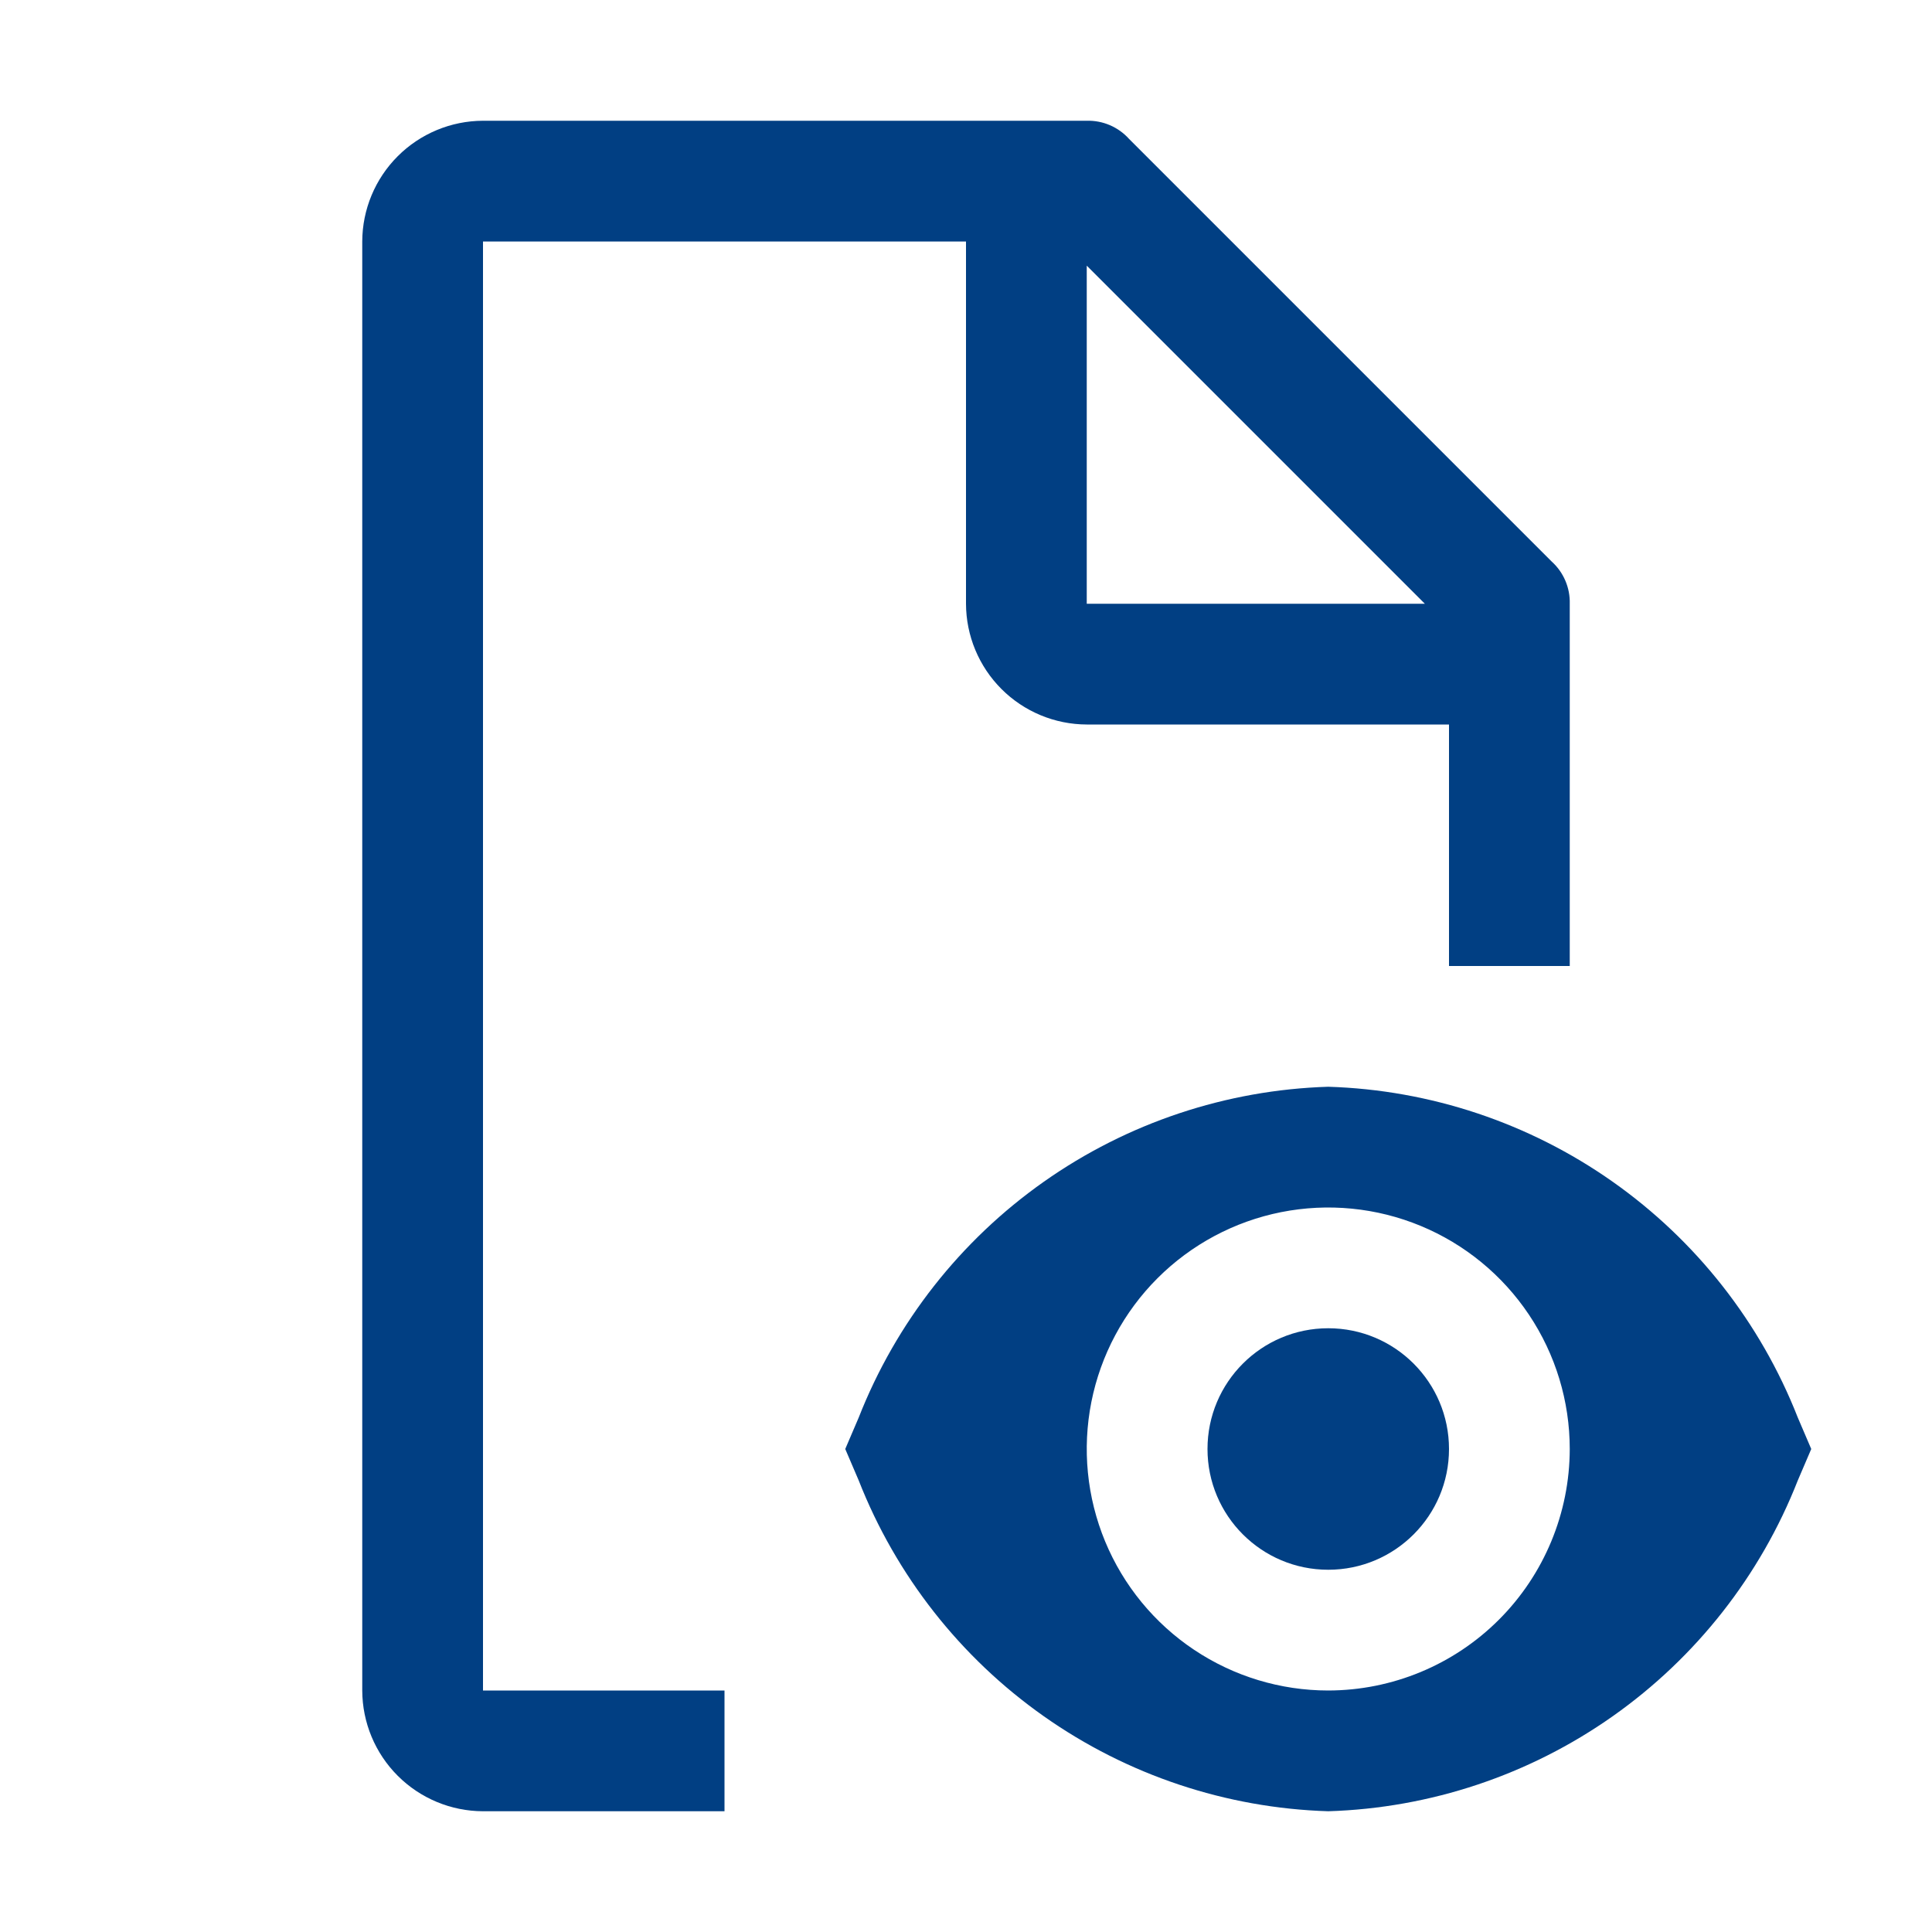
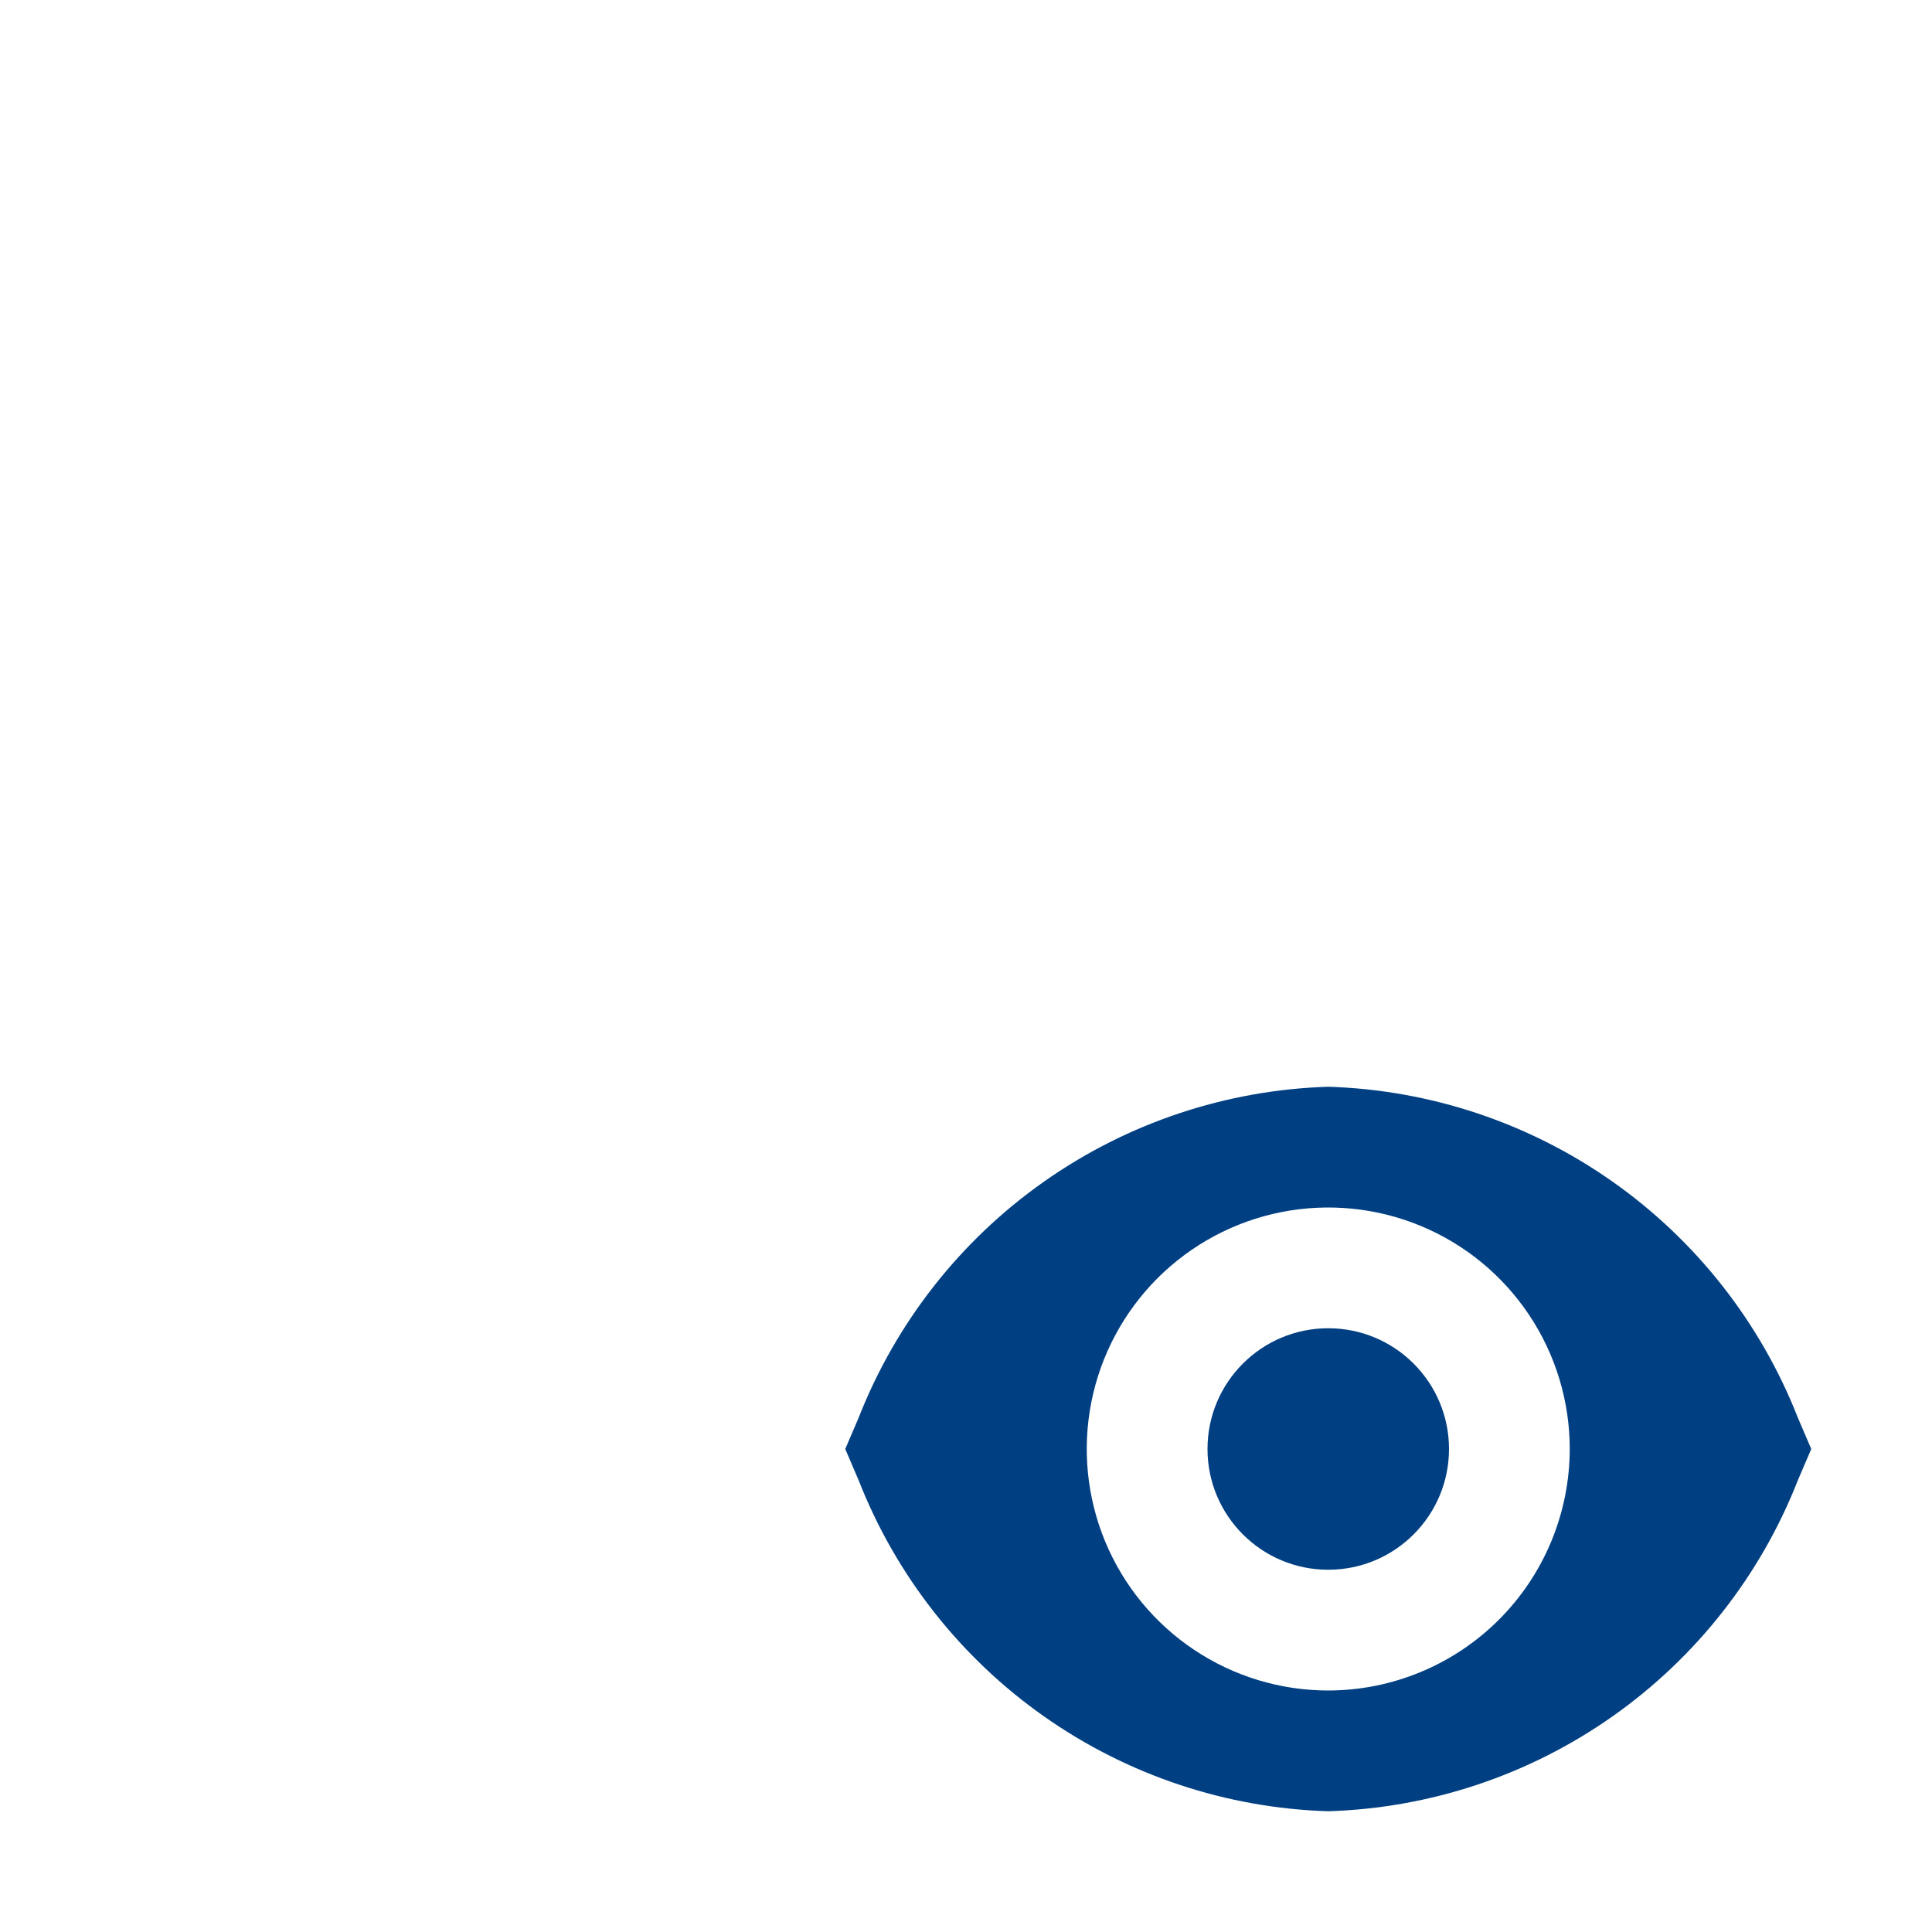
<svg xmlns="http://www.w3.org/2000/svg" width="160" height="160" viewBox="0 0 160 160" fill="none">
  <path d="M110 130C115.523 130 120 125.523 120 120C120 114.477 115.523 110 110 110C104.477 110 100 114.477 100 120C100 125.523 104.477 130 110 130Z" fill="#013F83" />
  <path d="M148.885 117.395C145.796 109.524 140.464 102.733 133.552 97.864C126.64 92.994 118.451 90.26 110 90C101.549 90.26 93.36 92.994 86.448 97.864C79.535 102.733 74.204 109.524 71.115 117.395L70 120L71.115 122.605C74.204 130.476 79.535 137.267 86.448 142.136C93.36 147.006 101.549 149.74 110 150C118.451 149.74 126.64 147.006 133.552 142.136C140.464 137.267 145.796 130.476 148.885 122.605L150 120L148.885 117.395ZM110 140C106.044 140 102.178 138.827 98.889 136.629C95.6 134.432 93.036 131.308 91.522 127.654C90.009 123.999 89.613 119.978 90.384 116.098C91.156 112.219 93.061 108.655 95.858 105.858C98.655 103.061 102.219 101.156 106.098 100.384C109.978 99.613 113.999 100.009 117.654 101.522C121.308 103.036 124.432 105.6 126.629 108.889C128.827 112.178 130 116.044 130 120C129.993 125.302 127.884 130.386 124.135 134.135C120.386 137.884 115.302 139.993 110 140Z" fill="#013F83" />
-   <path d="M60 140H40V20H80V50C80.008 52.65 81.064 55.189 82.938 57.062C84.811 58.936 87.35 59.992 90 60H120V80H130V50C130.018 49.343 129.893 48.69 129.634 48.086C129.375 47.481 128.988 46.94 128.5 46.5L93.5 11.5C93.06 11.012 92.519 10.625 91.915 10.366C91.31 10.107 90.657 9.982 90 10H40C37.35 10.008 34.811 11.064 32.938 12.938C31.064 14.811 30.008 17.35 30 20V140C30.008 142.65 31.064 145.189 32.938 147.062C34.811 148.936 37.35 149.992 40 150H60V140ZM90 22L118 50H90V22Z" fill="#013F83" />
</svg>